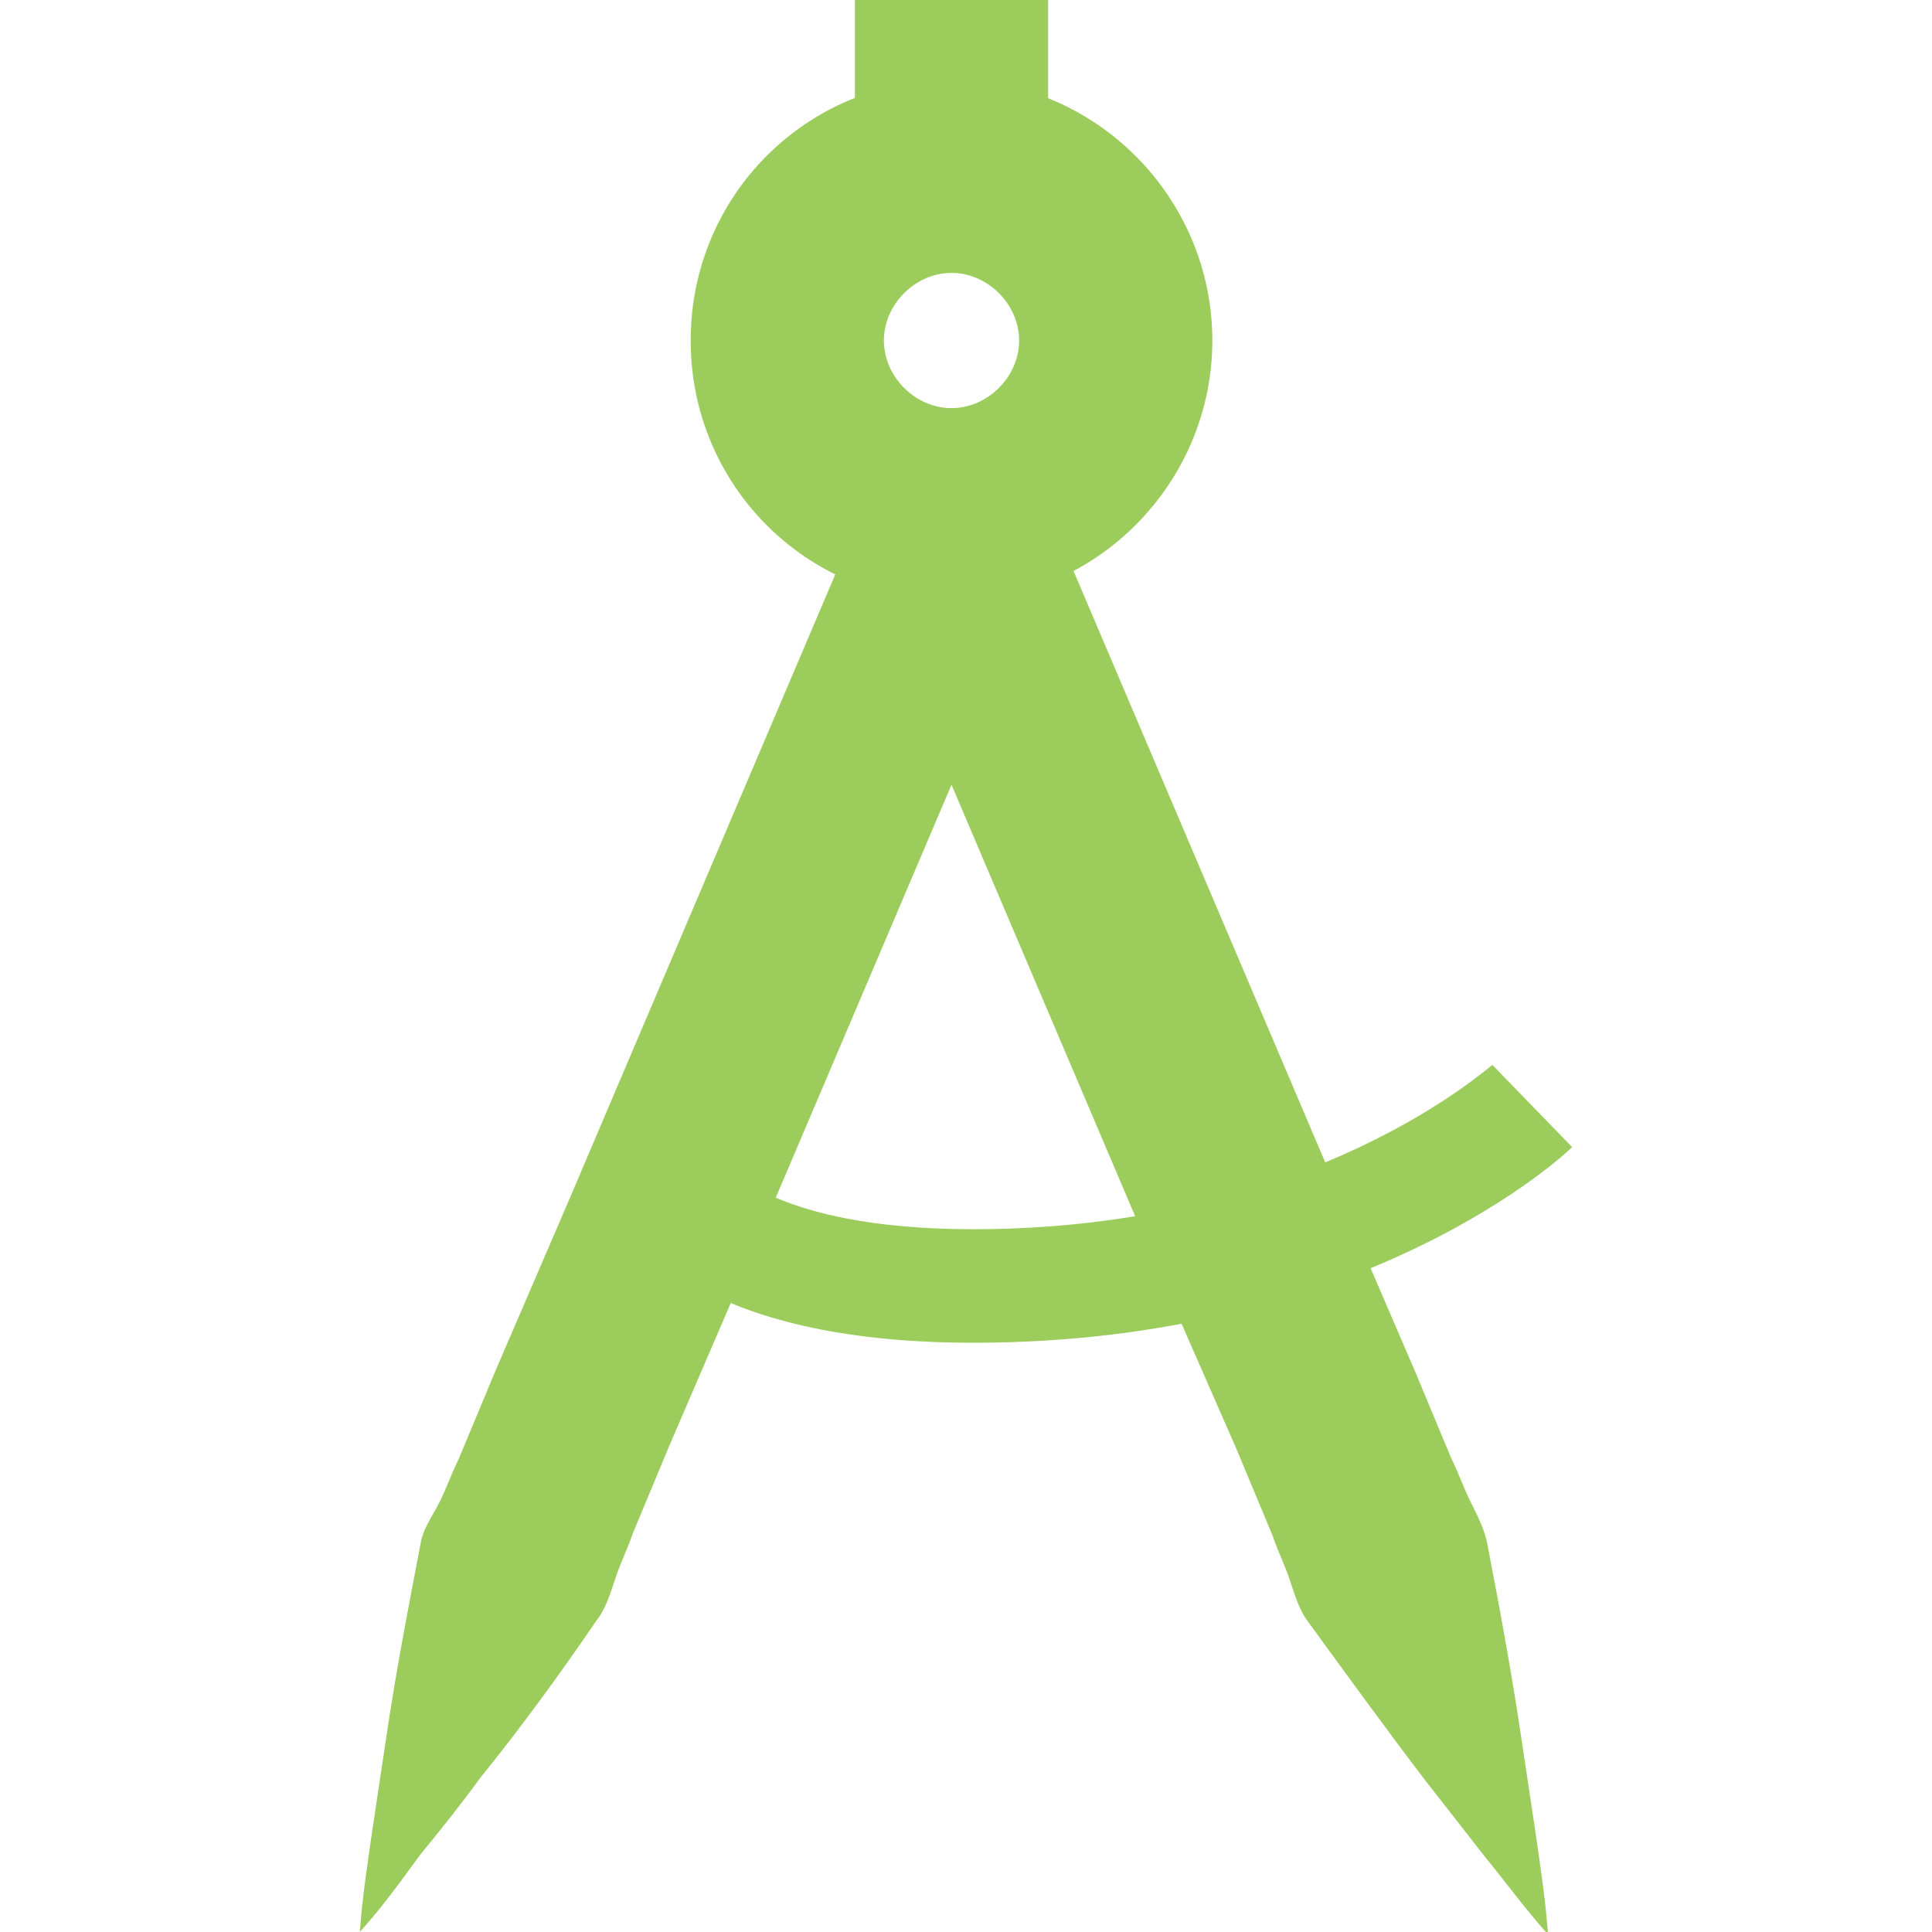
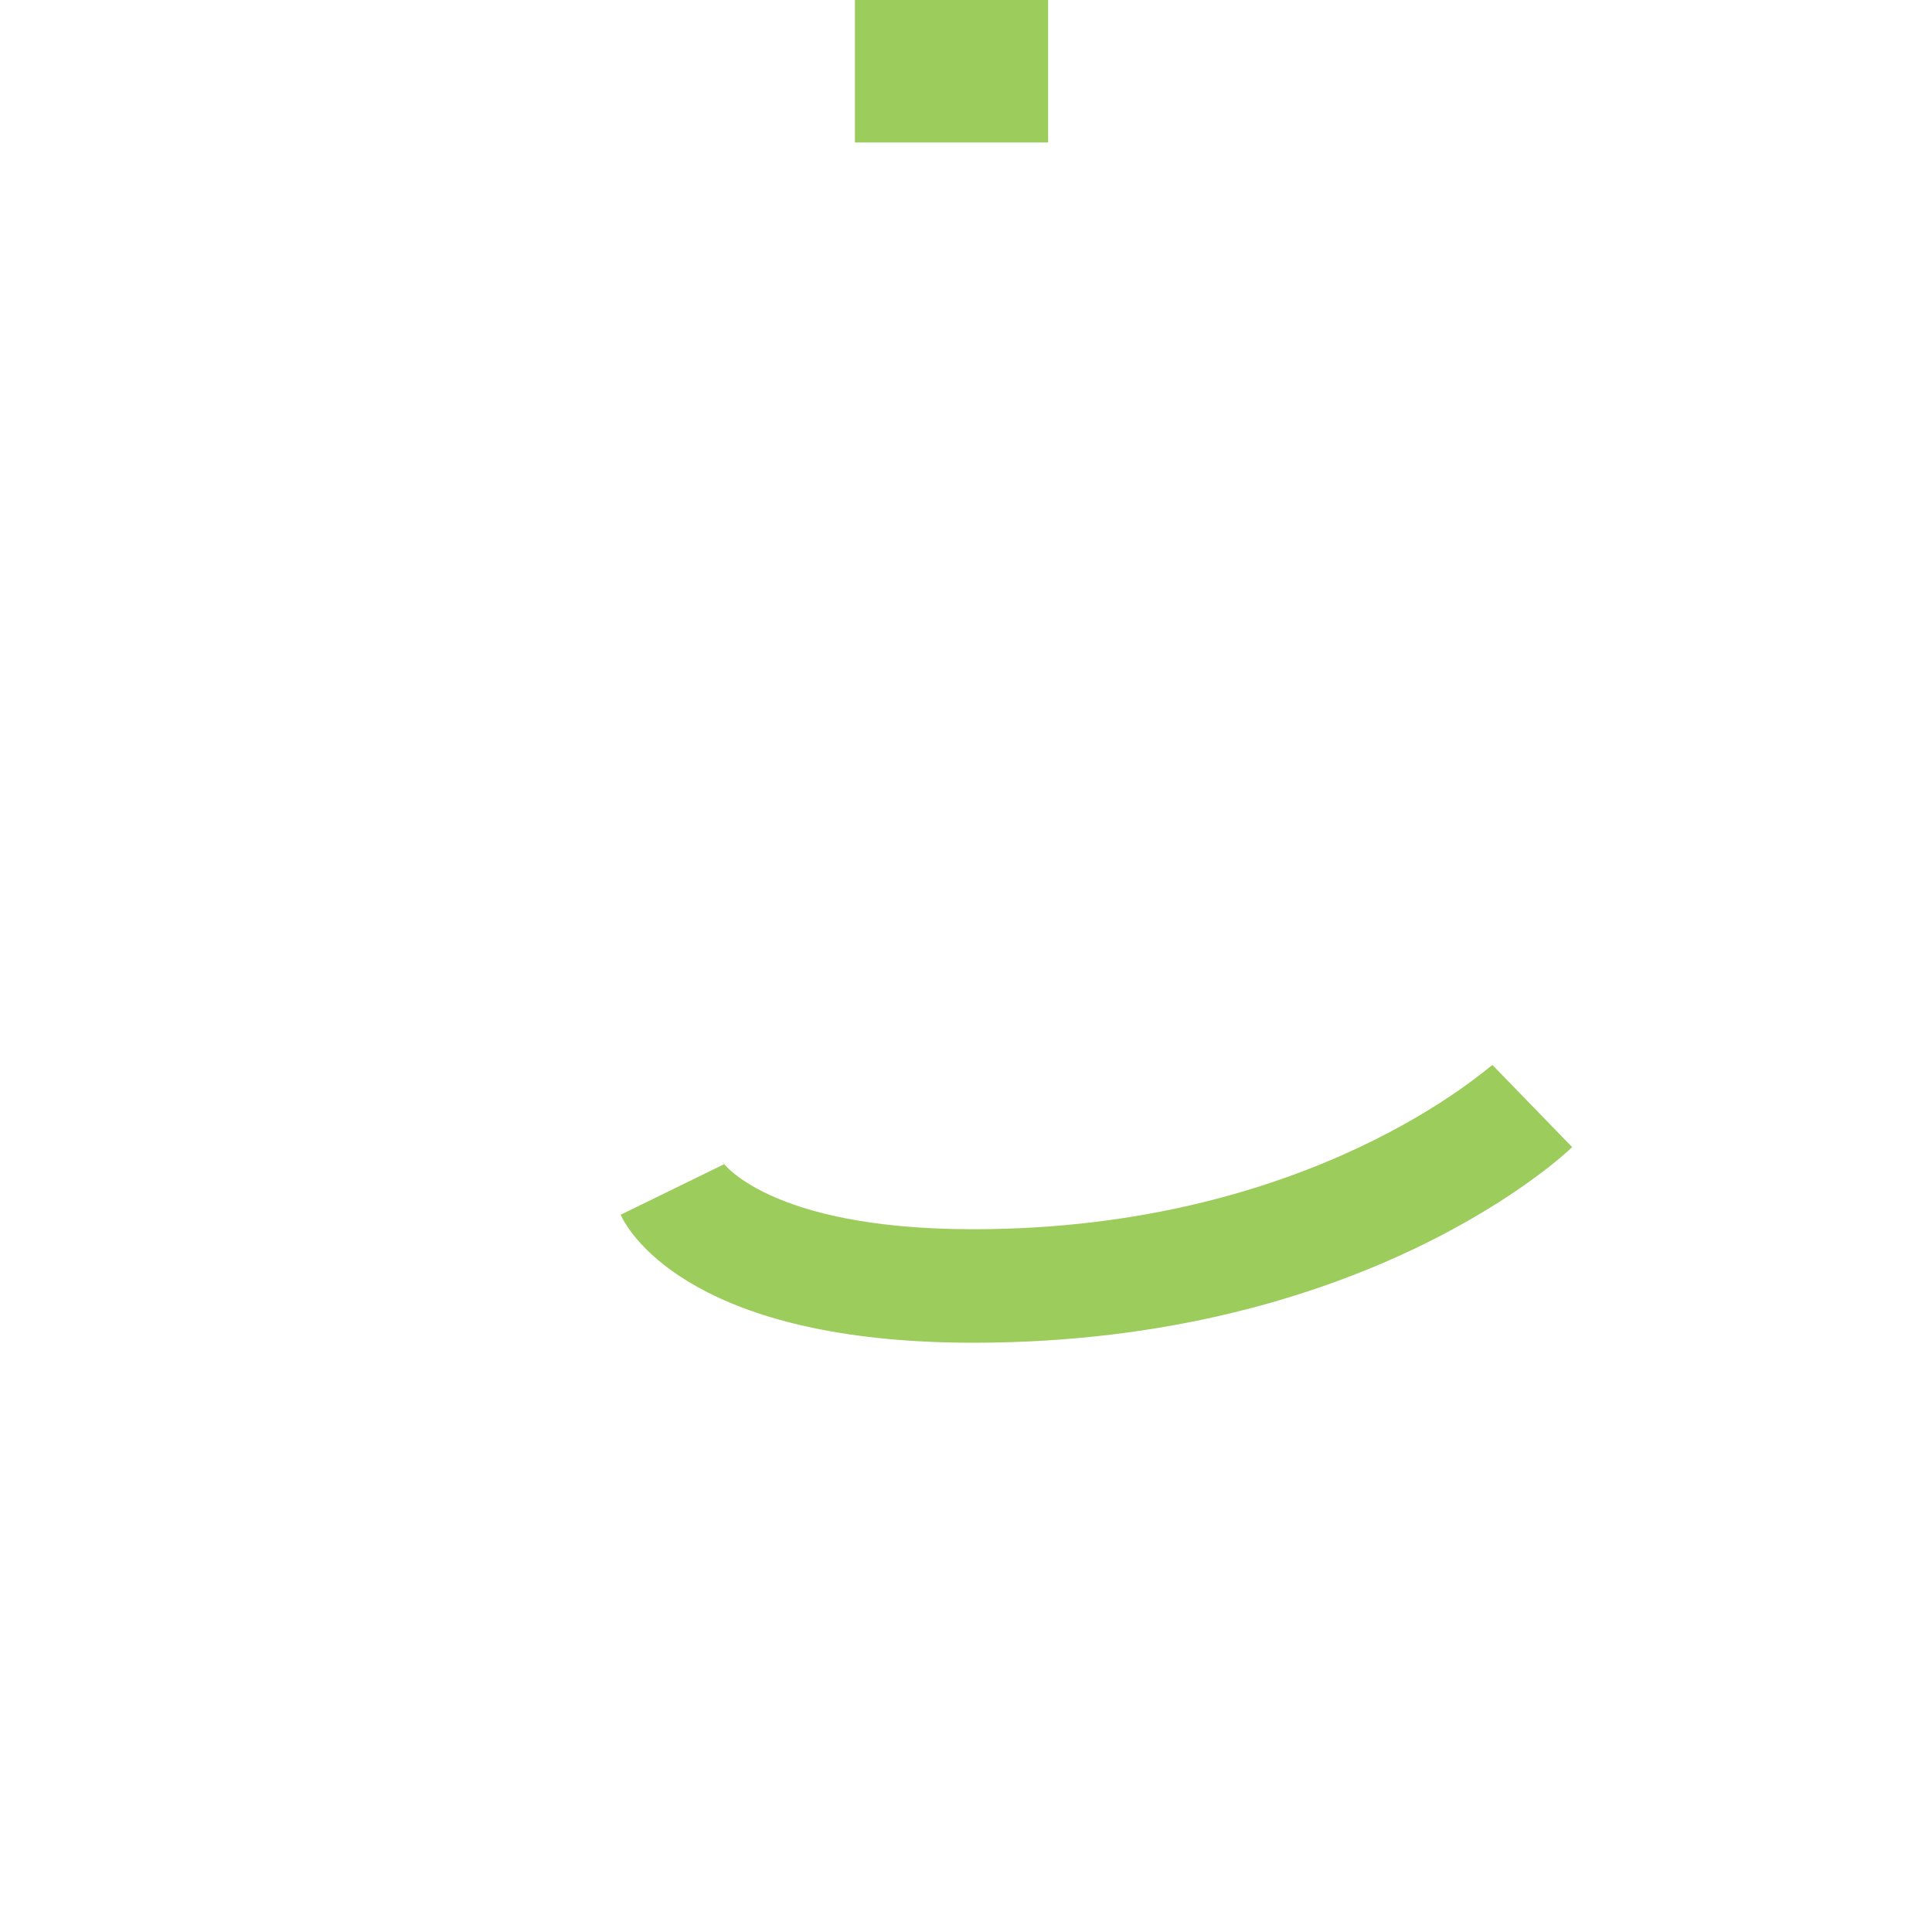
<svg xmlns="http://www.w3.org/2000/svg" version="1.1" id="Layer_1" x="0px" y="0px" viewBox="0 0 80 80" enable-background="new 0 0 80 80" xml:space="preserve">
  <g>
    <g>
-       <path fill="#9CCC5C" d="M39.4,11.3c1.5,0,2.8,1.3,2.8,2.8s-1.3,2.8-2.8,2.8c-1.5,0-2.8-1.3-2.8-2.8S37.9,11.3,39.4,11.3 M39.4,3.3    c-6,0-10.8,4.8-10.8,10.8s4.8,10.8,10.8,10.8S50.2,20,50.2,14.1S45.4,3.3,39.4,3.3L39.4,3.3z" />
-     </g>
+       </g>
    <g>
      <rect x="35.4" fill="#9CCC5C" width="8" height="5.9" />
    </g>
    <g>
-       <path fill="#9CCC5C" d="M14.9,80c0.1-1.4,0.3-2.7,0.5-4.1c0.2-1.3,0.4-2.7,0.6-4c0.4-2.7,0.9-5.3,1.4-7.9c0.1-0.7,0.5-1.2,0.8-1.8    c0.3-0.6,0.5-1.2,0.8-1.8l1.5-3.6l3.1-7.2l12.3-28.9c0.9-2,3.2-3,5.2-2.1c1,0.4,1.7,1.2,2.1,2.1l12.3,28.9l3.1,7.2l1.5,3.6    c0.3,0.6,0.5,1.2,0.8,1.8c0.3,0.6,0.6,1.2,0.7,1.8c0.5,2.6,1,5.3,1.4,8l0.6,4c0.2,1.4,0.4,2.7,0.5,4.1c-0.9-1-1.7-2.1-2.6-3.2    l-2.5-3.2c-1.6-2.1-3.2-4.3-4.8-6.5c-0.4-0.5-0.6-1.2-0.8-1.8c-0.2-0.6-0.5-1.2-0.7-1.8l-1.5-3.6L48,52.7L35.7,23.8h7.4L30.8,52.7    l-3.1,7.2l-1.5,3.6c-0.2,0.6-0.5,1.2-0.7,1.8c-0.2,0.6-0.4,1.3-0.8,1.8c-1.5,2.2-3.1,4.4-4.8,6.5c-0.8,1.1-1.6,2.1-2.5,3.2    C16.6,77.9,15.8,79,14.9,80z" />
-     </g>
+       </g>
    <g>
      <path fill="#9CCC5C" d="M40.3,55.6c-11.4,0-14.2-4.4-14.6-5.3l4.3-2.1c0,0,0,0-0.1-0.1c0,0,1.9,2.8,10.4,2.8    c14.1,0,21.4-6.8,21.5-6.8l3.3,3.4C64.8,47.8,56.5,55.6,40.3,55.6z" />
    </g>
  </g>
</svg>